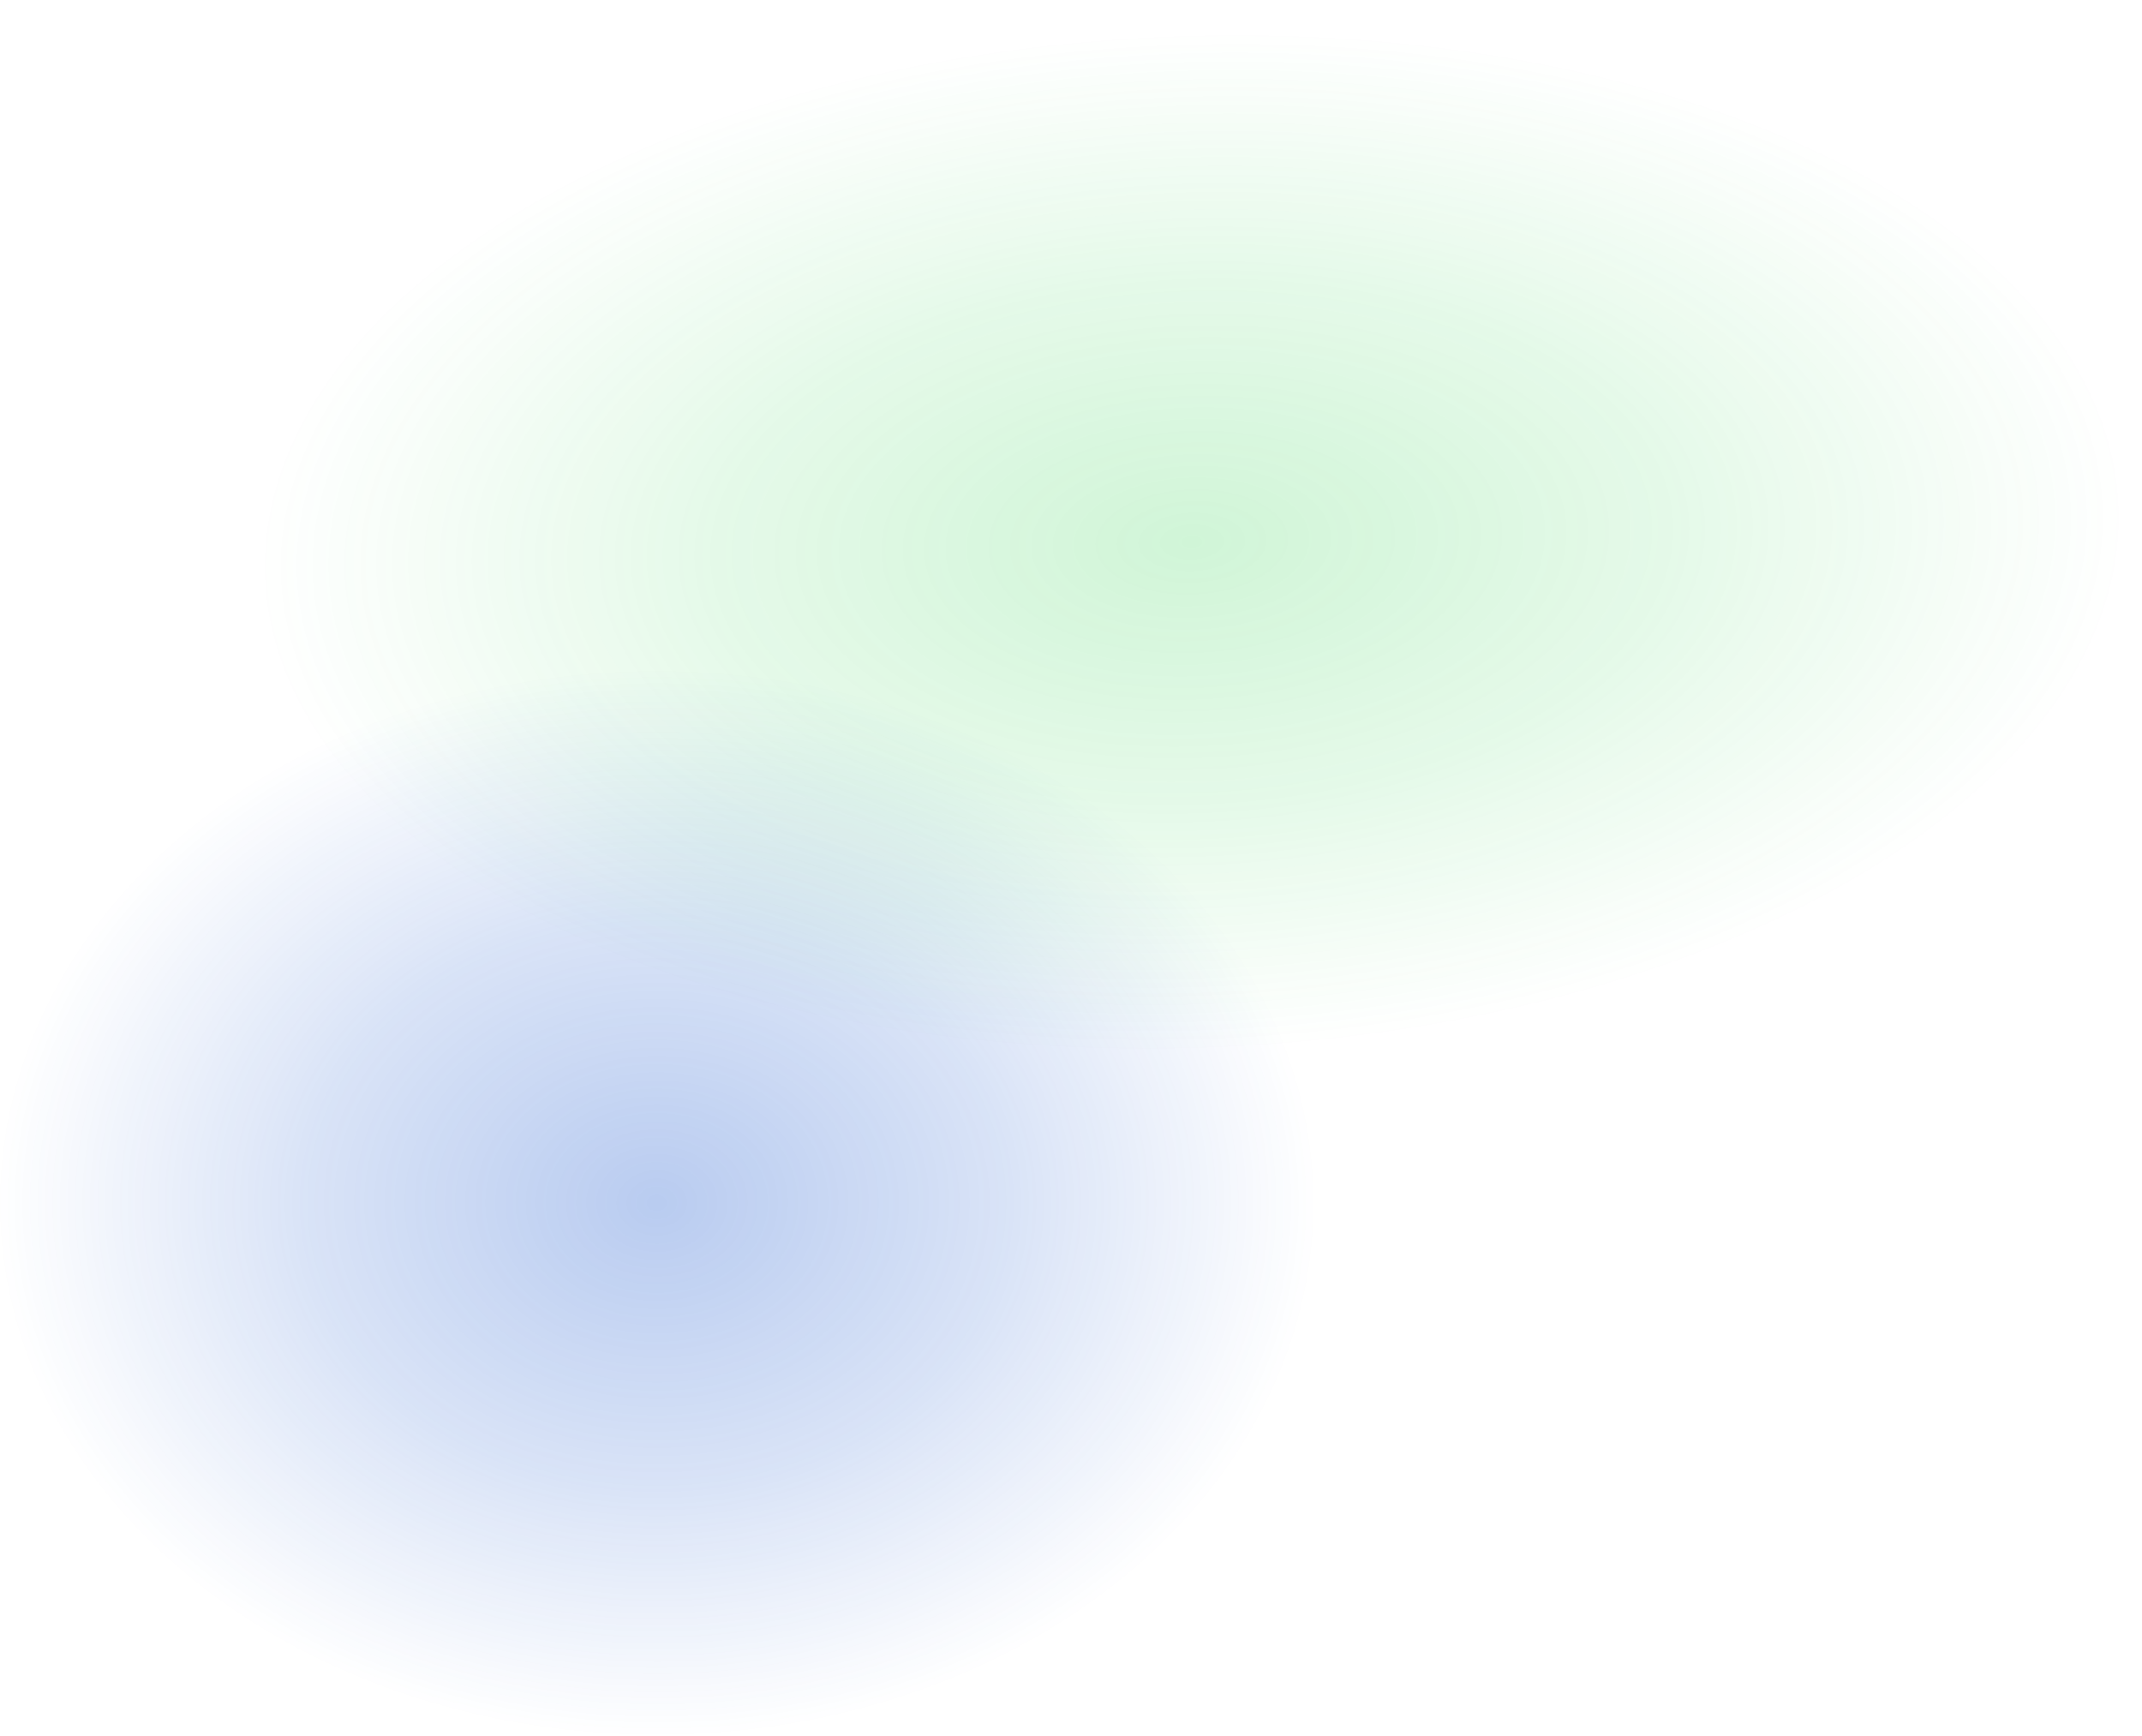
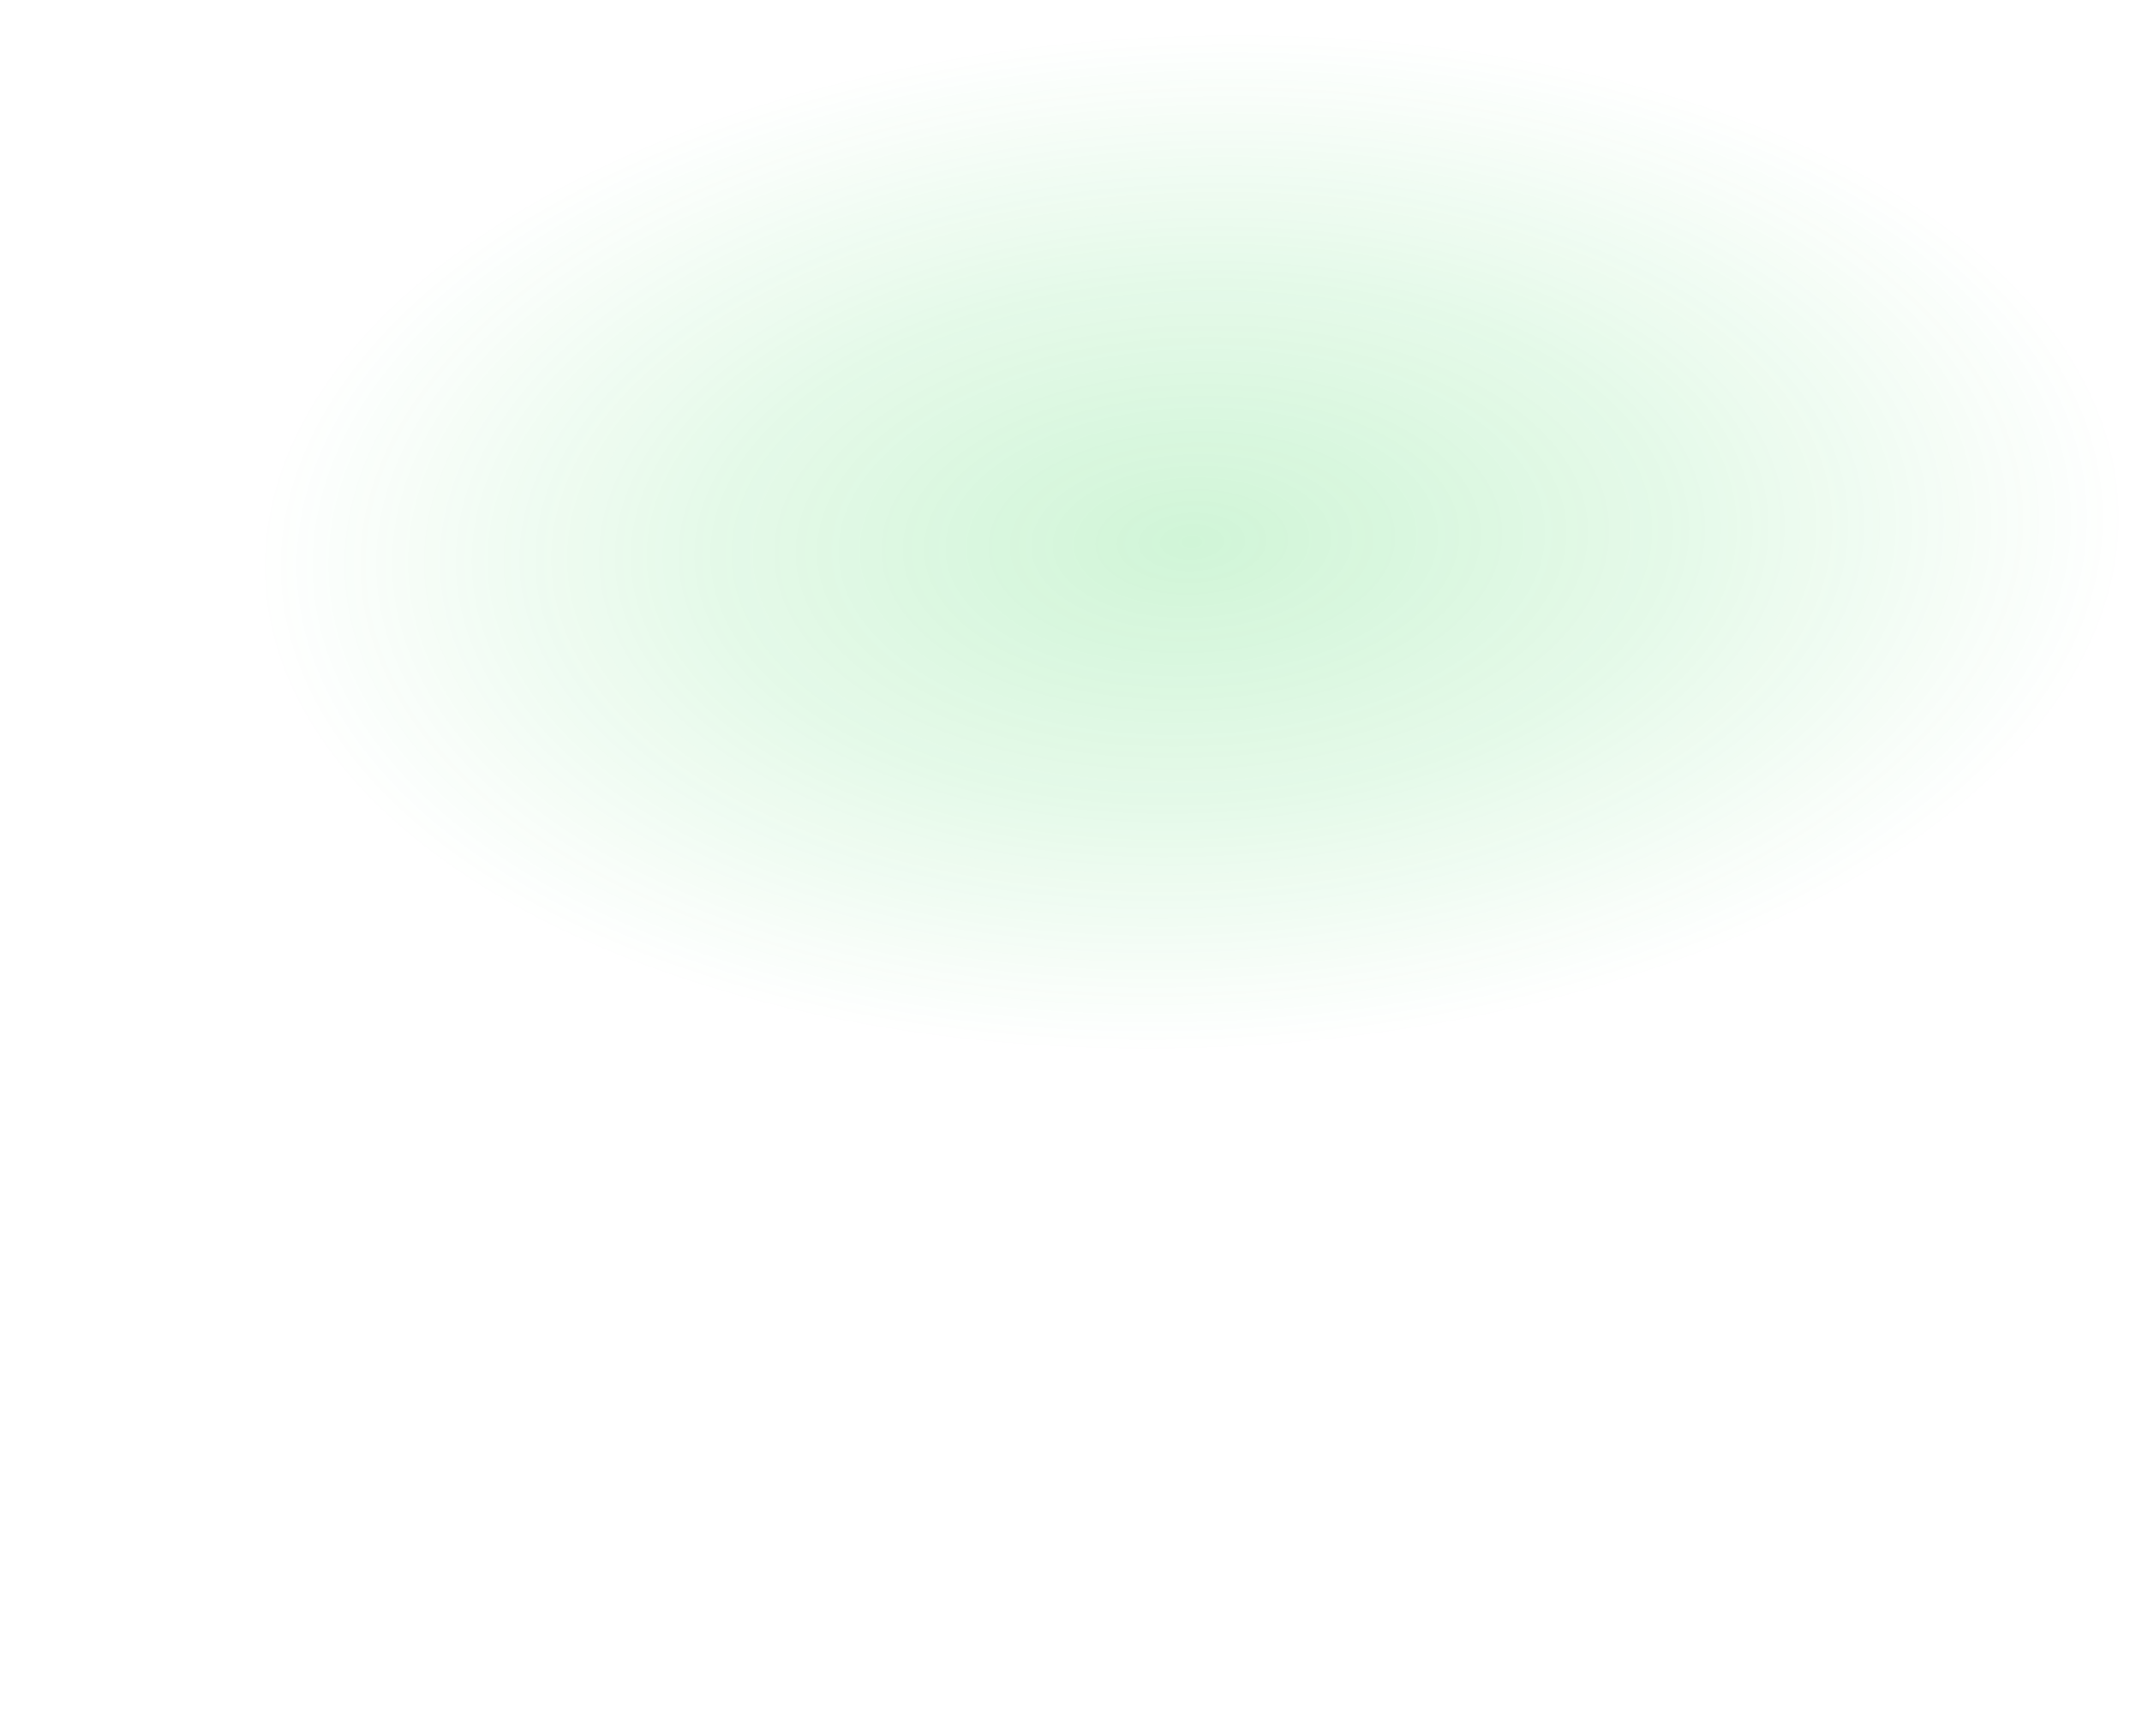
<svg xmlns="http://www.w3.org/2000/svg" width="1903" height="1542" viewBox="0 0 1903 1542" fill="none">
-   <ellipse opacity="0.3" cx="583.5" cy="1068.63" rx="583.5" ry="473" fill="url(#paint0_radial_3909_32648)" />
  <ellipse opacity="0.2" cx="1058.8" cy="481.427" rx="453.749" ry="828.804" transform="rotate(88.068 1058.8 481.427)" fill="url(#paint1_radial_3909_32648)" />
  <defs>
    <radialGradient id="paint0_radial_3909_32648" cx="0" cy="0" r="1" gradientUnits="userSpaceOnUse" gradientTransform="translate(583.5 1068.63) rotate(90) scale(473 583.5)">
      <stop stop-color="#1554CD" />
      <stop offset="0.514" stop-color="#1554CD" stop-opacity="0.56" />
      <stop offset="1" stop-color="#1554CD" stop-opacity="0" />
    </radialGradient>
    <radialGradient id="paint1_radial_3909_32648" cx="0" cy="0" r="1" gradientUnits="userSpaceOnUse" gradientTransform="translate(1058.8 481.427) rotate(90) scale(828.804 453.749)">
      <stop stop-color="#15CD38" />
      <stop offset="0.514" stop-color="#15CD38" stop-opacity="0.56" />
      <stop offset="1" stop-color="#15CD38" stop-opacity="0" />
    </radialGradient>
  </defs>
</svg>